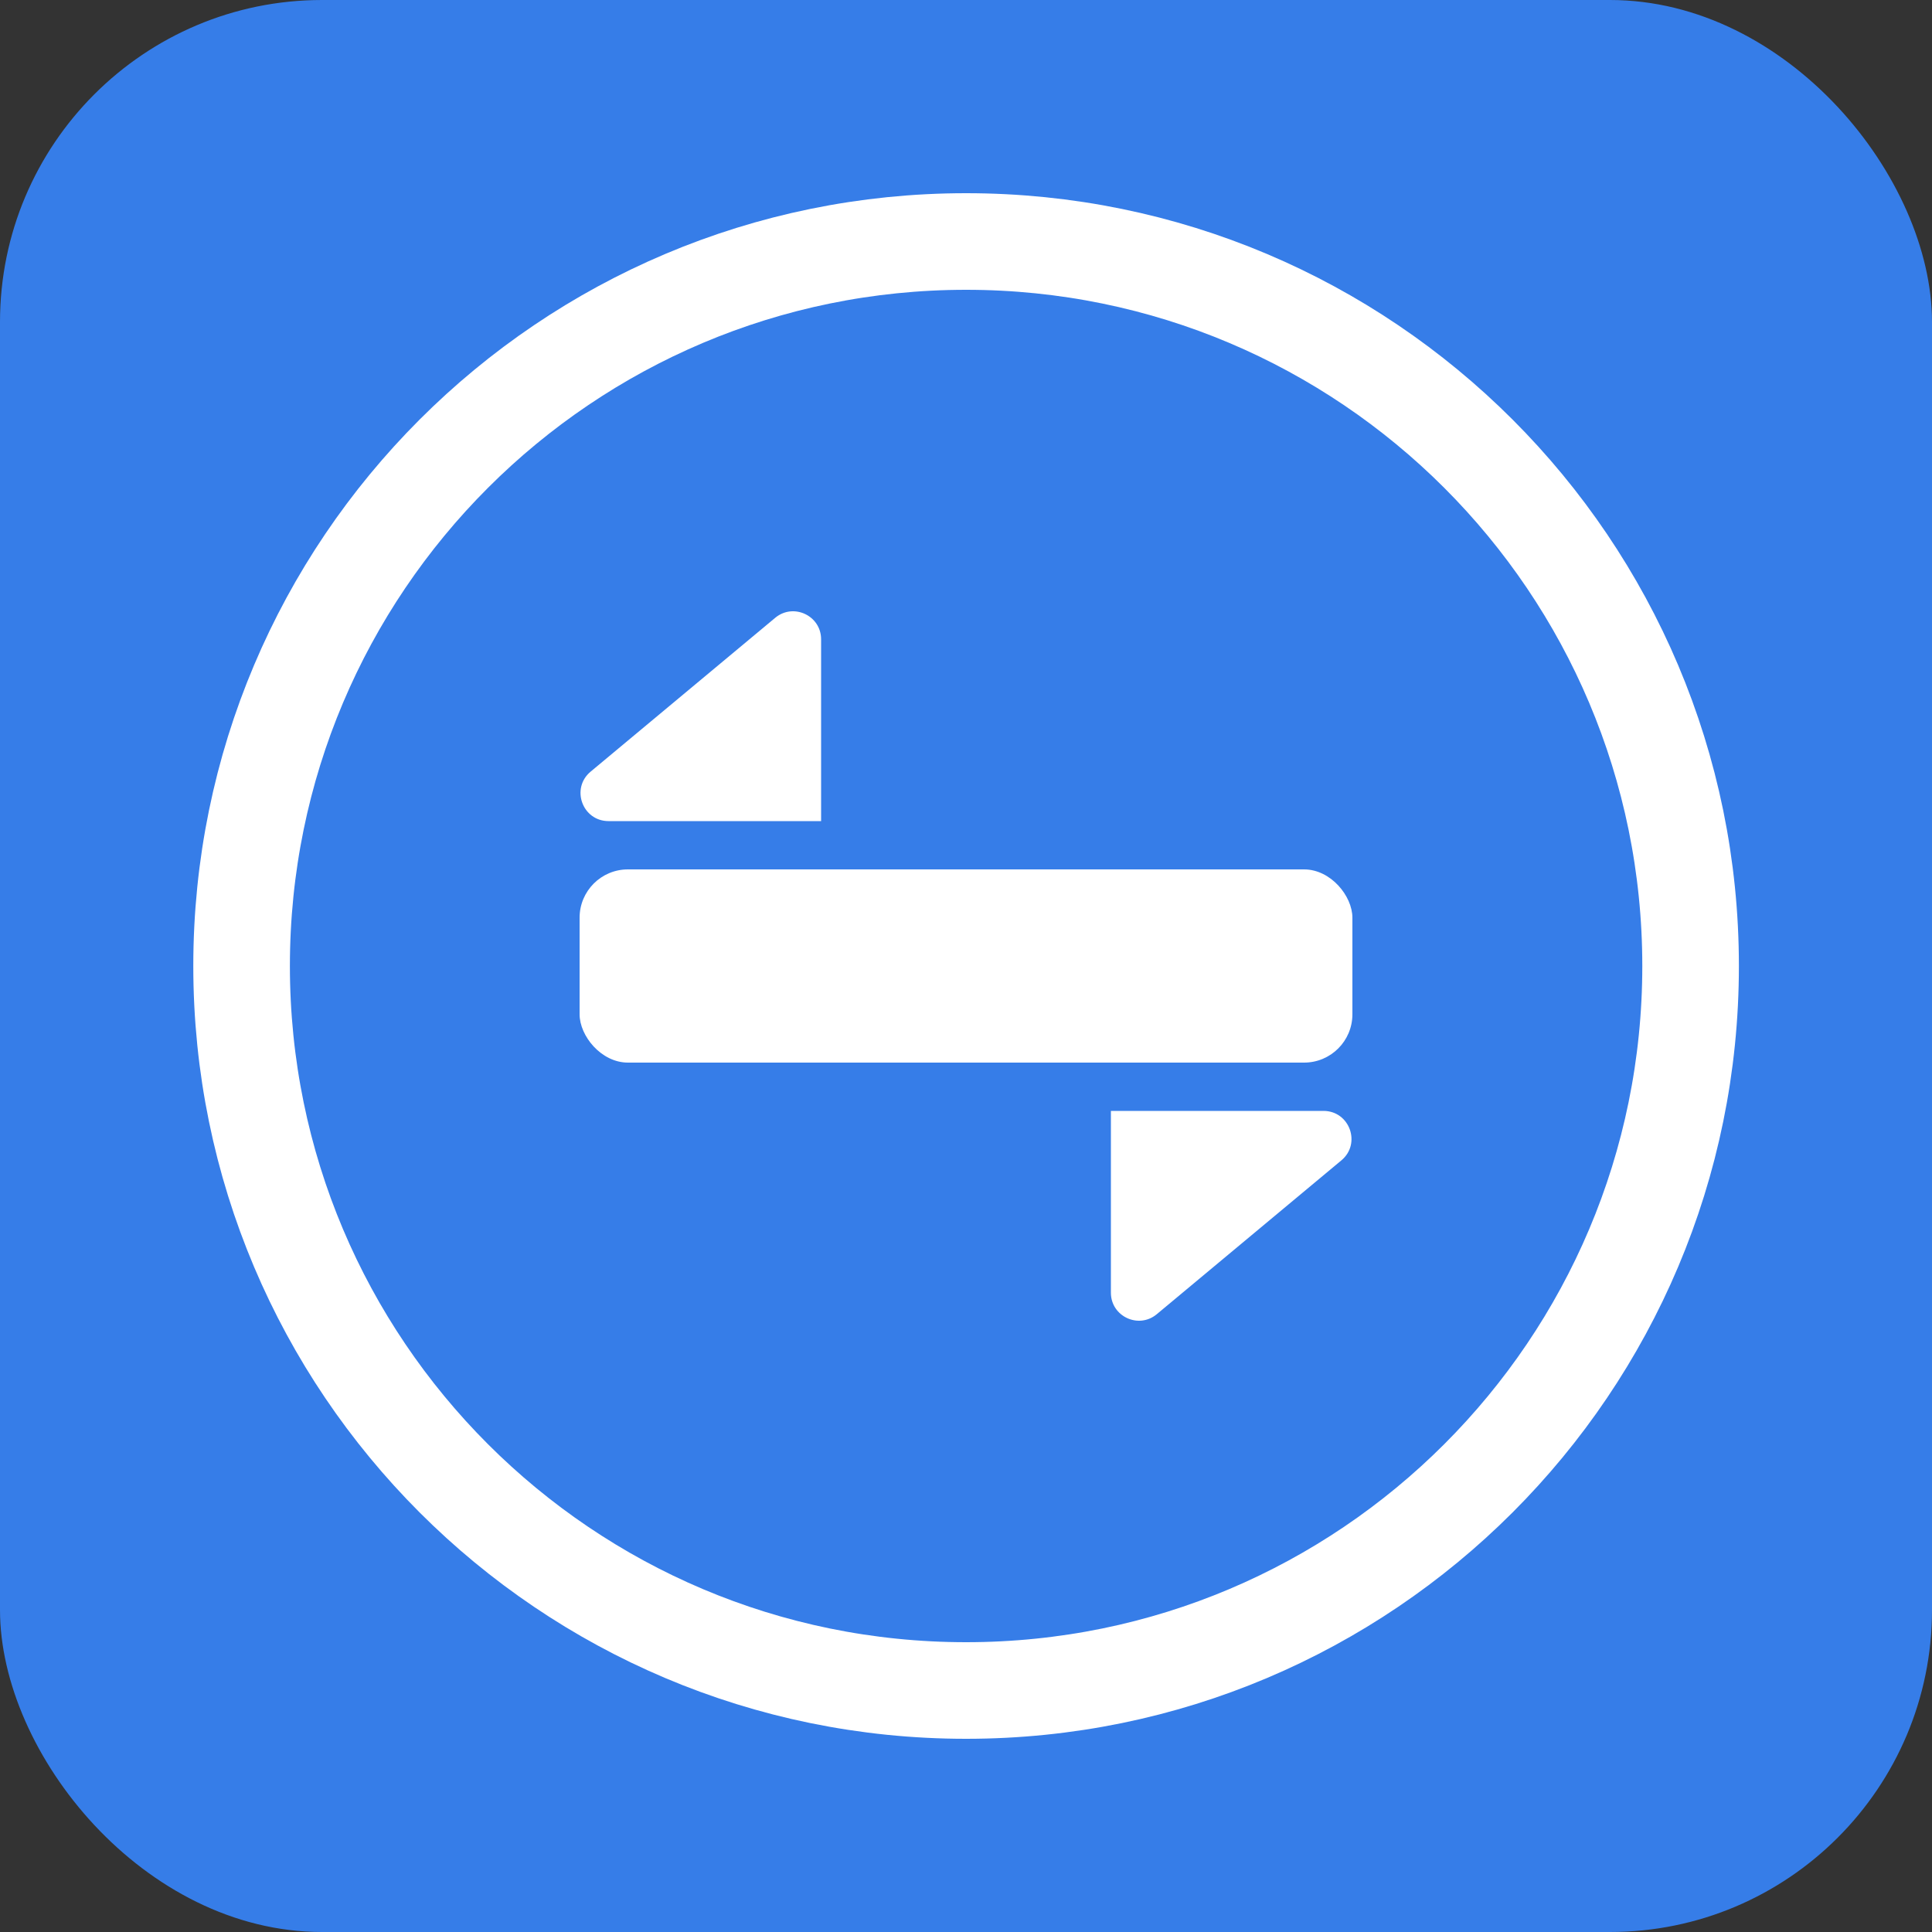
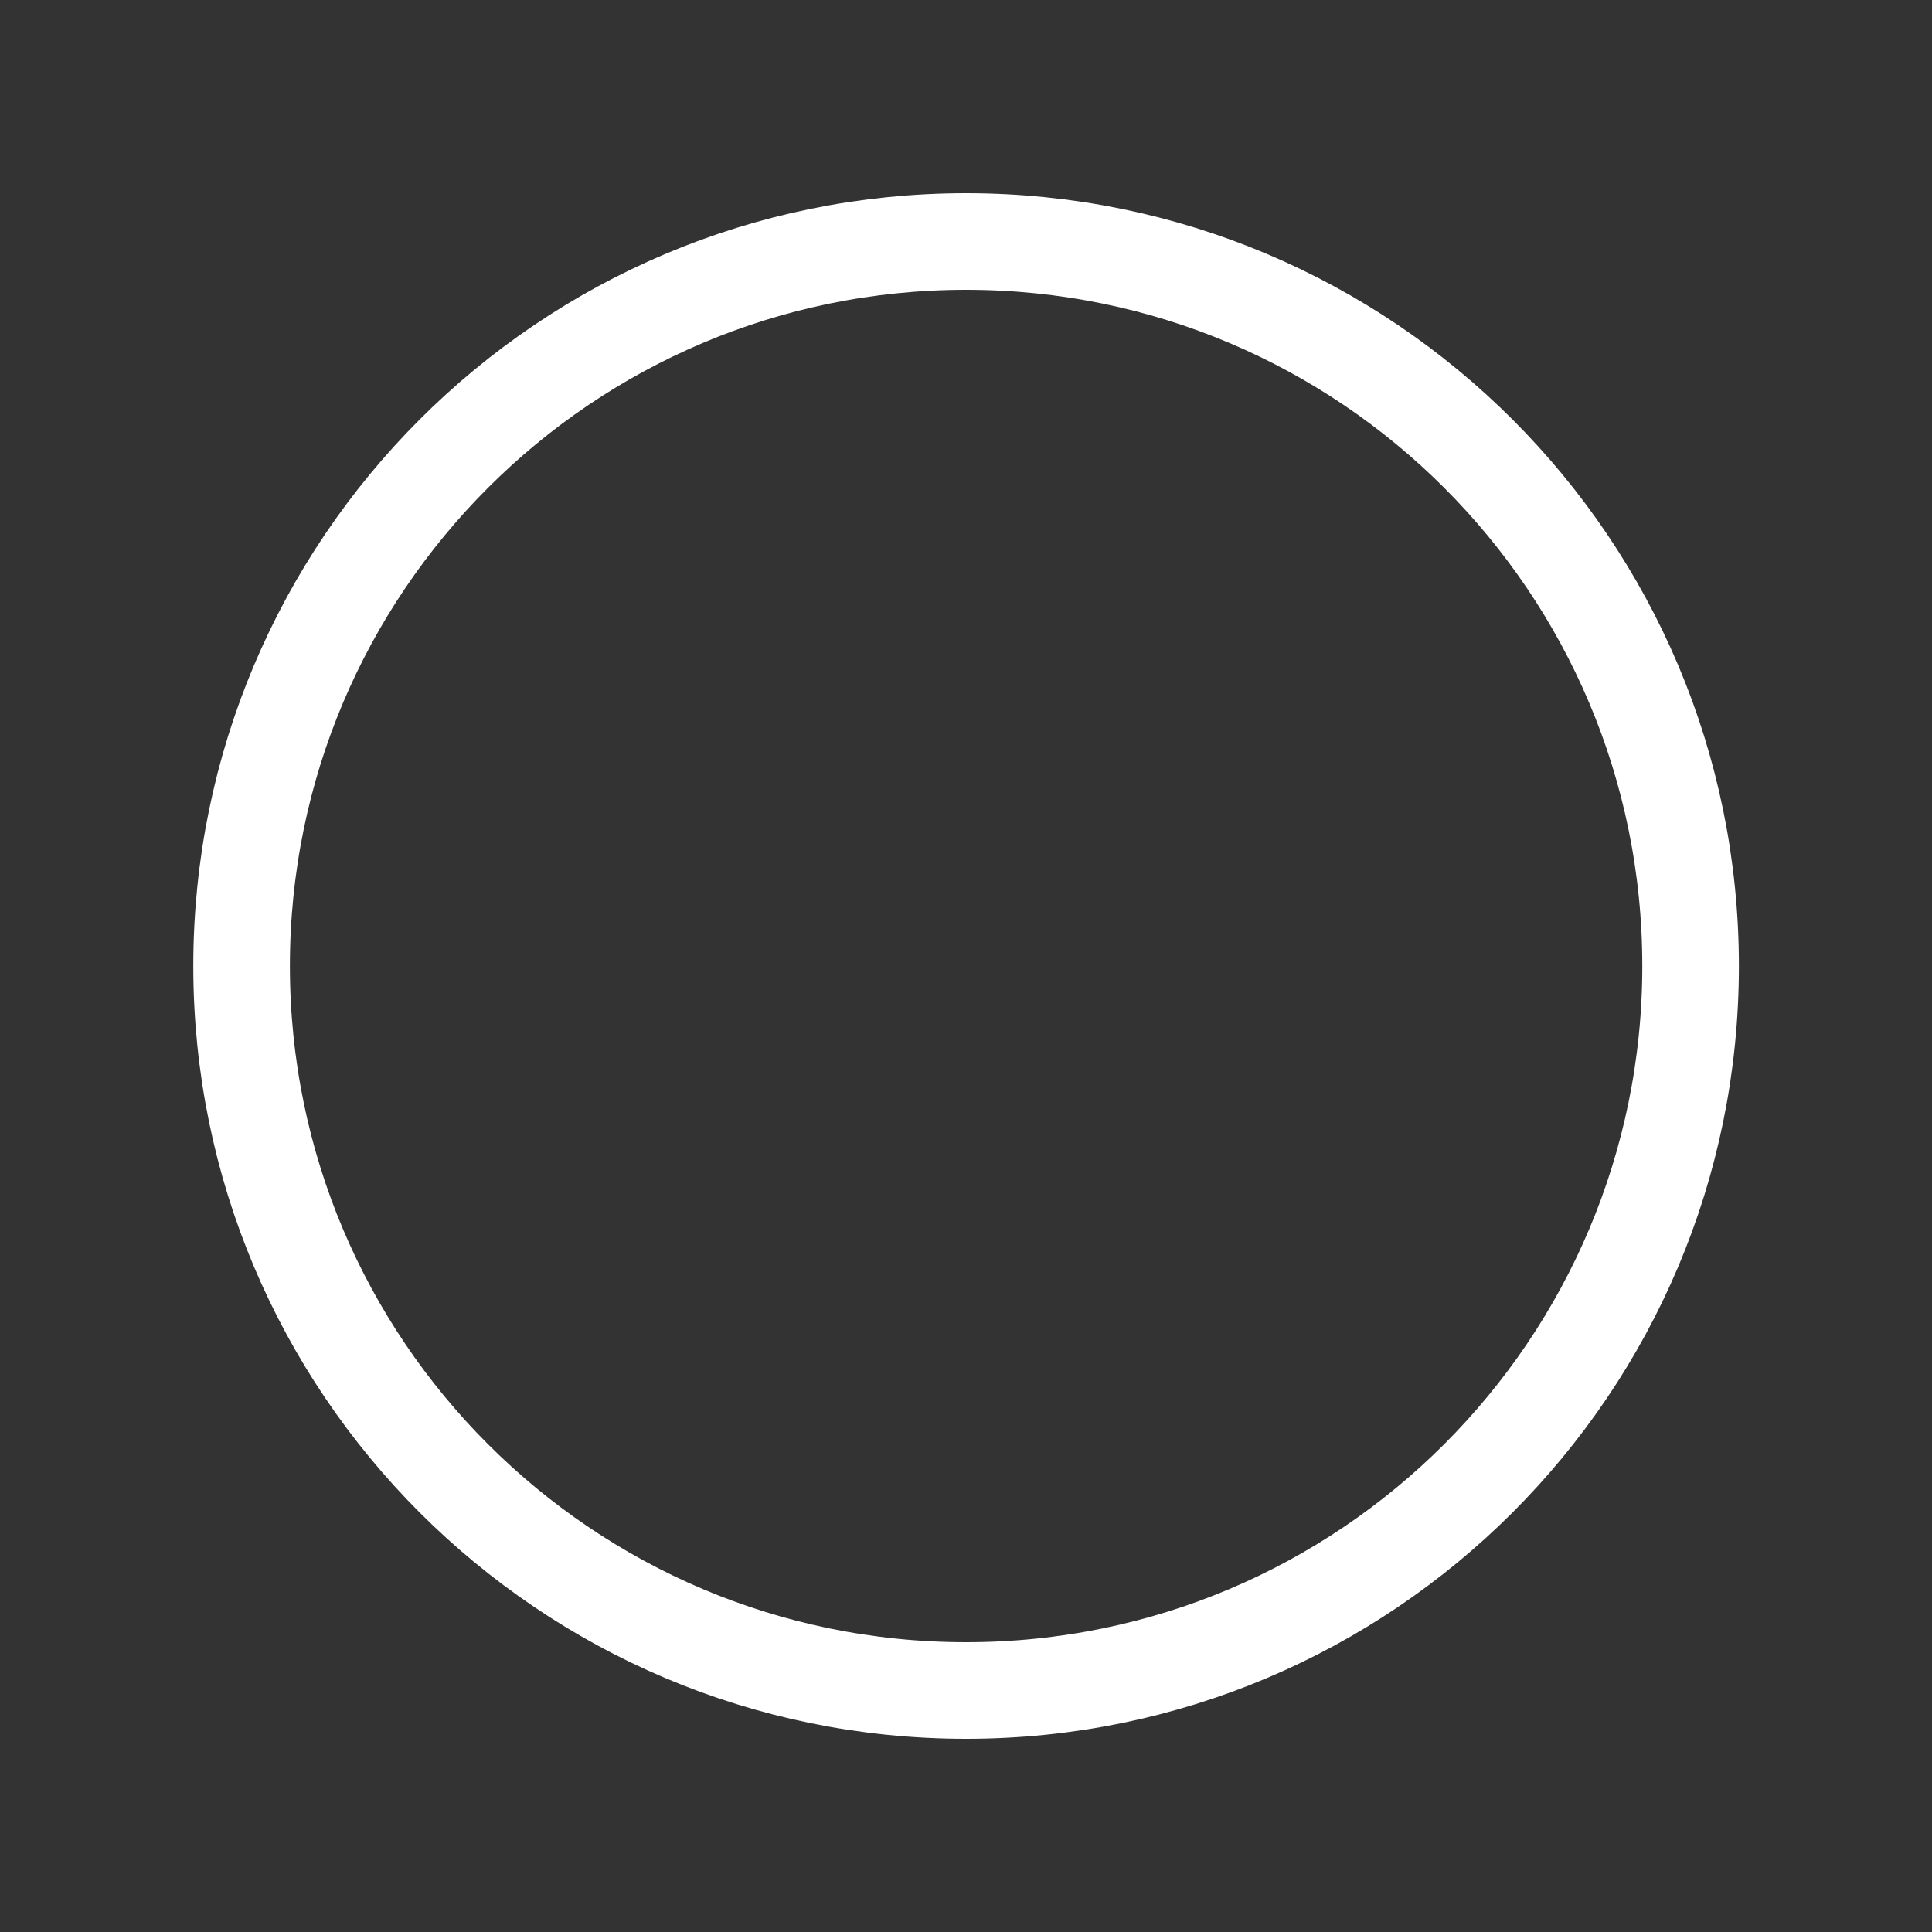
<svg xmlns="http://www.w3.org/2000/svg" width="40" height="40" viewBox="0 0 40 40" fill="none">
  <rect x="0" y="0" width="40" height="40" fill="#333333" stroke="none" />
-   <rect width="40" height="40" rx="6.667" fill="#367DE8" />
  <path d="M35.002 20C35.002 11.716 28.287 5 20.002 5C11.717 5 5.002 11.716 5.002 20C5.002 28.285 11.717 35 20.002 35C28.287 35 35.002 28.285 35.002 20Z" stroke="white" stroke-width="2" />
-   <rect x="12" y="18" width="16" height="4" rx="1" fill="white" />
-   <path d="M23.95 27.209C23.573 27.523 23 27.255 23 26.764L23 23L27.401 23C27.942 23 28.188 23.677 27.772 24.024L23.95 27.209Z" fill="white" />
-   <path d="M16.05 12.791C16.427 12.477 17 12.745 17 13.236L17 17L12.599 17C12.058 17 11.812 16.323 12.228 15.976L16.05 12.791Z" fill="white" />
</svg>